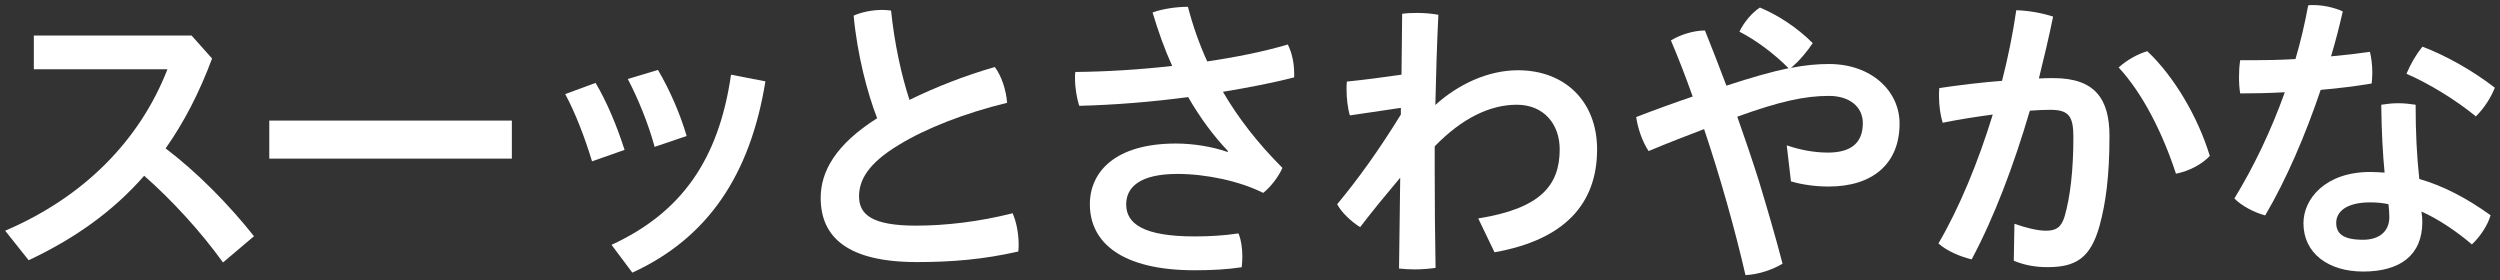
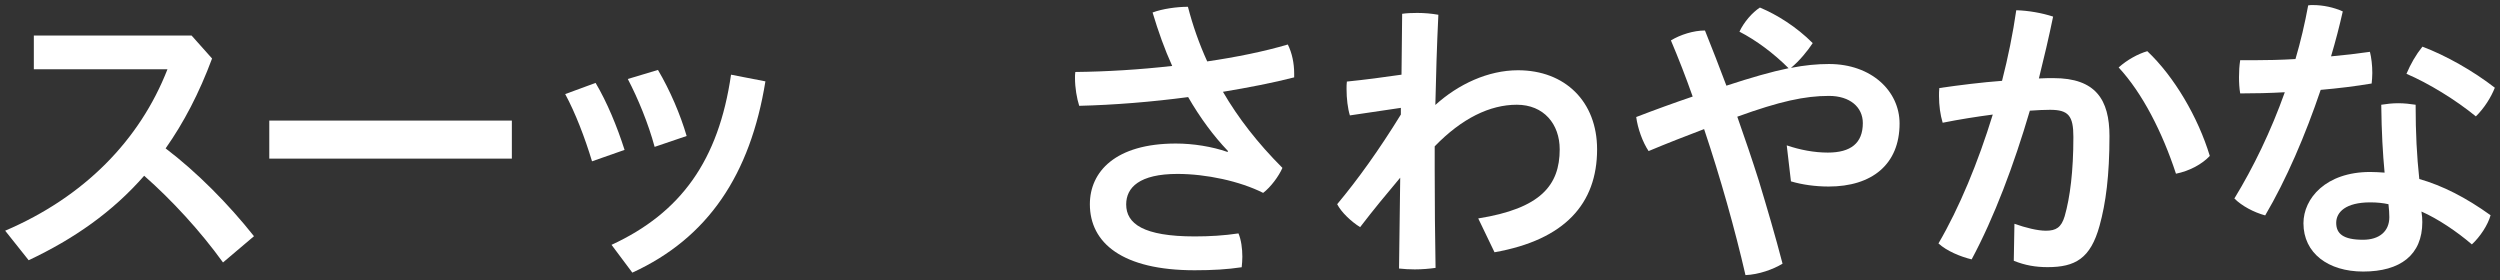
<svg xmlns="http://www.w3.org/2000/svg" id="a" viewBox="0 0 232 26">
  <rect x="0" y="0" width="232" height="26" fill="#333333" stroke="none" />
  <path d="M20.69,24.35c-2.1-2.91-4.73-5.77-7.31-8.04-2.94,3.36-6.5,5.85-10.72,7.84L.48,21.41c7.34-3.14,12.49-8.4,15.06-14.98H3.14V3.3h14.64l1.9,2.13c-1.2,3.22-2.63,5.96-4.31,8.34,2.91,2.21,5.82,5.15,8.2,8.15l-2.88,2.44Z" style="fill:#fff;" />
  <path d="M47.5,11.19v3.53H24.99v-3.53h22.51Z" style="fill:#fff;" />
  <path d="M55.27,7.69c1.06,1.79,1.99,4.03,2.69,6.22l-3.02,1.06c-.67-2.21-1.54-4.48-2.49-6.24l2.83-1.04Zm15.76-.14c-1.4,8.65-5.32,14.53-12.35,17.75l-1.93-2.58c6.44-2.97,9.94-7.84,11.09-15.79l3.19,.62Zm-9.97-1.06c1.12,1.9,2.07,4.12,2.66,6.13l-2.97,1.01c-.59-2.18-1.54-4.48-2.49-6.3l2.8-.84Z" style="fill:#fff;" />
-   <path d="M92.31,6.21c.64,.84,1.06,2.16,1.15,3.33-3.92,.95-7.56,2.38-10.02,3.89-2.94,1.76-3.72,3.33-3.72,4.79,0,1.68,1.18,2.72,5.29,2.72,2.72,0,5.85-.36,8.96-1.15,.36,.81,.56,1.9,.56,2.88,0,.22,0,.45-.03,.67-3.22,.73-6.1,.98-9.41,.98-6.38,0-8.93-2.27-8.93-5.96,0-2.46,1.4-4.96,5.24-7.39-.9-2.3-1.85-5.91-2.18-9.52,.76-.34,1.74-.53,2.69-.53,.25,0,.53,.03,.78,.06,.31,3.05,.98,6.08,1.71,8.29,2.41-1.18,5.18-2.27,7.92-3.05Z" style="fill:#fff;" />
  <path d="M113.96,14.02c-1.37-1.43-2.6-3.11-3.7-5.01-3.39,.45-6.86,.73-10.11,.81-.22-.7-.39-1.65-.39-2.58,0-.2,0-.36,.03-.56,2.91-.03,5.99-.22,8.99-.56-.7-1.54-1.29-3.19-1.82-4.96,.9-.34,2.24-.53,3.28-.53,.45,1.74,1.04,3.42,1.79,5.07,2.66-.39,5.29-.92,7.48-1.57,.39,.78,.59,1.74,.59,2.69v.36c-1.93,.5-4.26,.95-6.61,1.34,1.4,2.41,3.22,4.76,5.52,7.06-.34,.78-1.09,1.79-1.79,2.32-2.16-1.09-5.29-1.76-7.95-1.76-3.53,0-4.76,1.26-4.76,2.83,0,1.79,1.6,2.97,6.36,2.97,1.37,0,2.74-.08,4.06-.28,.25,.59,.36,1.4,.36,2.16,0,.34-.03,.67-.06,.98-1.34,.2-2.69,.28-4.37,.28-6.69,0-9.72-2.52-9.72-6.13,0-3,2.35-5.63,7.98-5.63,1.6,0,3.36,.28,4.79,.78l.06-.08Z" style="fill:#fff;" />
  <path d="M130.12,1.28c.42-.06,.9-.08,1.4-.08,.67,0,1.34,.06,1.96,.17-.14,2.88-.22,5.68-.28,8.37,2.13-1.93,4.9-3.22,7.67-3.22,4.37,0,7.34,2.91,7.34,7.34,0,5.04-3,8.4-9.52,9.55l-1.51-3.14c5.8-.92,7.56-3.08,7.56-6.41,0-2.35-1.48-4.14-3.98-4.14s-5.1,1.26-7.62,3.86v2.18c0,3.22,.03,6.16,.08,9.1-.56,.08-1.26,.14-1.93,.14-.5,0-1.01-.03-1.46-.08l.11-8.43c-1.23,1.46-2.52,3.02-3.72,4.59-.81-.5-1.74-1.37-2.13-2.13,1.9-2.27,3.89-5.04,5.91-8.32v-.62l-4.73,.7c-.2-.64-.31-1.57-.31-2.44,0-.25,0-.48,.03-.7,1.68-.17,3.36-.39,5.07-.64l.06-5.66Z" style="fill:#fff;" />
  <path d="M165.81,13.49c1.23,.42,2.55,.67,3.81,.67,2.13,0,3.25-.87,3.25-2.74,0-1.48-1.2-2.52-3.14-2.52-2.24,0-4.56,.5-8.51,1.93,.7,1.99,1.37,3.95,1.99,5.91,.78,2.58,1.54,5.15,2.21,7.73-.87,.53-2.21,1.01-3.44,1.06-.98-4.26-2.32-9.02-3.84-13.55-1.68,.64-3.44,1.32-5.15,2.04-.56-.84-1.01-2.1-1.15-3.16,1.74-.67,3.53-1.32,5.24-1.9-.64-1.82-1.32-3.56-2.02-5.21,.87-.53,2.1-.92,3.16-.92,.64,1.6,1.32,3.33,1.99,5.12,2.32-.76,4.17-1.29,5.77-1.62-1.4-1.4-3.02-2.6-4.56-3.39,.42-.9,1.2-1.79,1.9-2.24,1.6,.67,3.39,1.79,4.9,3.3-.48,.73-1.23,1.65-2.02,2.3,1.26-.25,2.44-.36,3.53-.36,3.95,0,6.55,2.52,6.55,5.52,0,3.81-2.58,5.85-6.58,5.85-1.23,0-2.46-.17-3.5-.48l-.39-3.33Z" style="fill:#fff;" />
  <path d="M186.95,20.77c1.01,.36,2.13,.64,2.91,.64,.95,0,1.43-.31,1.74-1.34,.5-1.74,.81-4.17,.81-7.36,0-1.96-.45-2.52-2.16-2.52-.53,0-1.15,.03-1.88,.08-1.48,5.04-3.3,9.88-5.4,13.8-1.04-.25-2.32-.78-3.08-1.48,1.93-3.3,3.67-7.5,5.04-11.96-1.51,.2-3.11,.45-4.65,.76-.22-.73-.34-1.6-.34-2.49,0-.22,0-.48,.03-.73,1.93-.28,3.95-.53,5.82-.67,.56-2.18,1.01-4.4,1.32-6.55,1.12,.03,2.38,.25,3.42,.59-.39,1.9-.84,3.81-1.32,5.74,.5-.03,.95-.03,1.37-.03,3.89,0,5.18,1.99,5.18,5.38,0,3.67-.34,6.22-.92,8.32-.84,3.05-2.27,3.84-4.82,3.84-1.12,0-2.1-.17-3.14-.59l.06-3.42Zm12.32-16.02c2.49,2.35,4.7,6.1,5.8,9.72-.73,.78-1.9,1.4-3.14,1.65-1.26-3.84-3.11-7.48-5.32-9.86,.78-.7,1.79-1.26,2.66-1.51Z" style="fill:#fff;" />
  <path d="M214.19,.5c.14-.03,.31-.03,.45-.03,.95,0,1.96,.22,2.77,.59-.31,1.37-.67,2.77-1.09,4.17,1.23-.11,2.44-.25,3.61-.42,.14,.56,.22,1.26,.22,1.96,0,.34-.03,.67-.06,.98-1.48,.25-3.11,.45-4.73,.59-1.43,4.23-3.19,8.32-5.15,11.65-1.04-.28-2.16-.87-2.86-1.57,1.76-2.88,3.39-6.24,4.68-9.86-1.43,.08-2.83,.11-4.14,.11-.08-.48-.11-.98-.11-1.51s.03-1.06,.11-1.57h1.18c1.26,0,2.6-.03,3.95-.11,.48-1.62,.87-3.3,1.18-4.98Zm16.94,19.46c-.25,.92-.98,2.02-1.74,2.72-1.4-1.2-3.16-2.38-4.68-3.05,.06,.36,.08,.67,.08,.98,0,3.05-2.04,4.59-5.49,4.59-3.25,0-5.54-1.71-5.54-4.48,0-2.3,2.07-4.76,6.19-4.76,.45,0,.9,.03,1.34,.06-.17-1.79-.28-3.75-.31-6.3,.5-.08,1.04-.14,1.57-.14,.56,0,1.09,.06,1.62,.14,0,2.66,.11,4.73,.34,6.89,2.16,.62,4.31,1.71,6.61,3.36Zm-11.17-1.18c-2.27,0-3.16,.9-3.16,1.9s.64,1.57,2.49,1.57c1.51,0,2.44-.78,2.44-2.1,0-.34-.03-.76-.08-1.2-.5-.11-1.06-.17-1.68-.17Zm11.56-10.64c-.34,.87-.98,1.9-1.76,2.66-1.88-1.54-4.4-3.08-6.44-3.95,.39-.92,.87-1.76,1.48-2.52,2.16,.81,4.7,2.24,6.72,3.81Z" style="fill:#fff;" />
</svg>